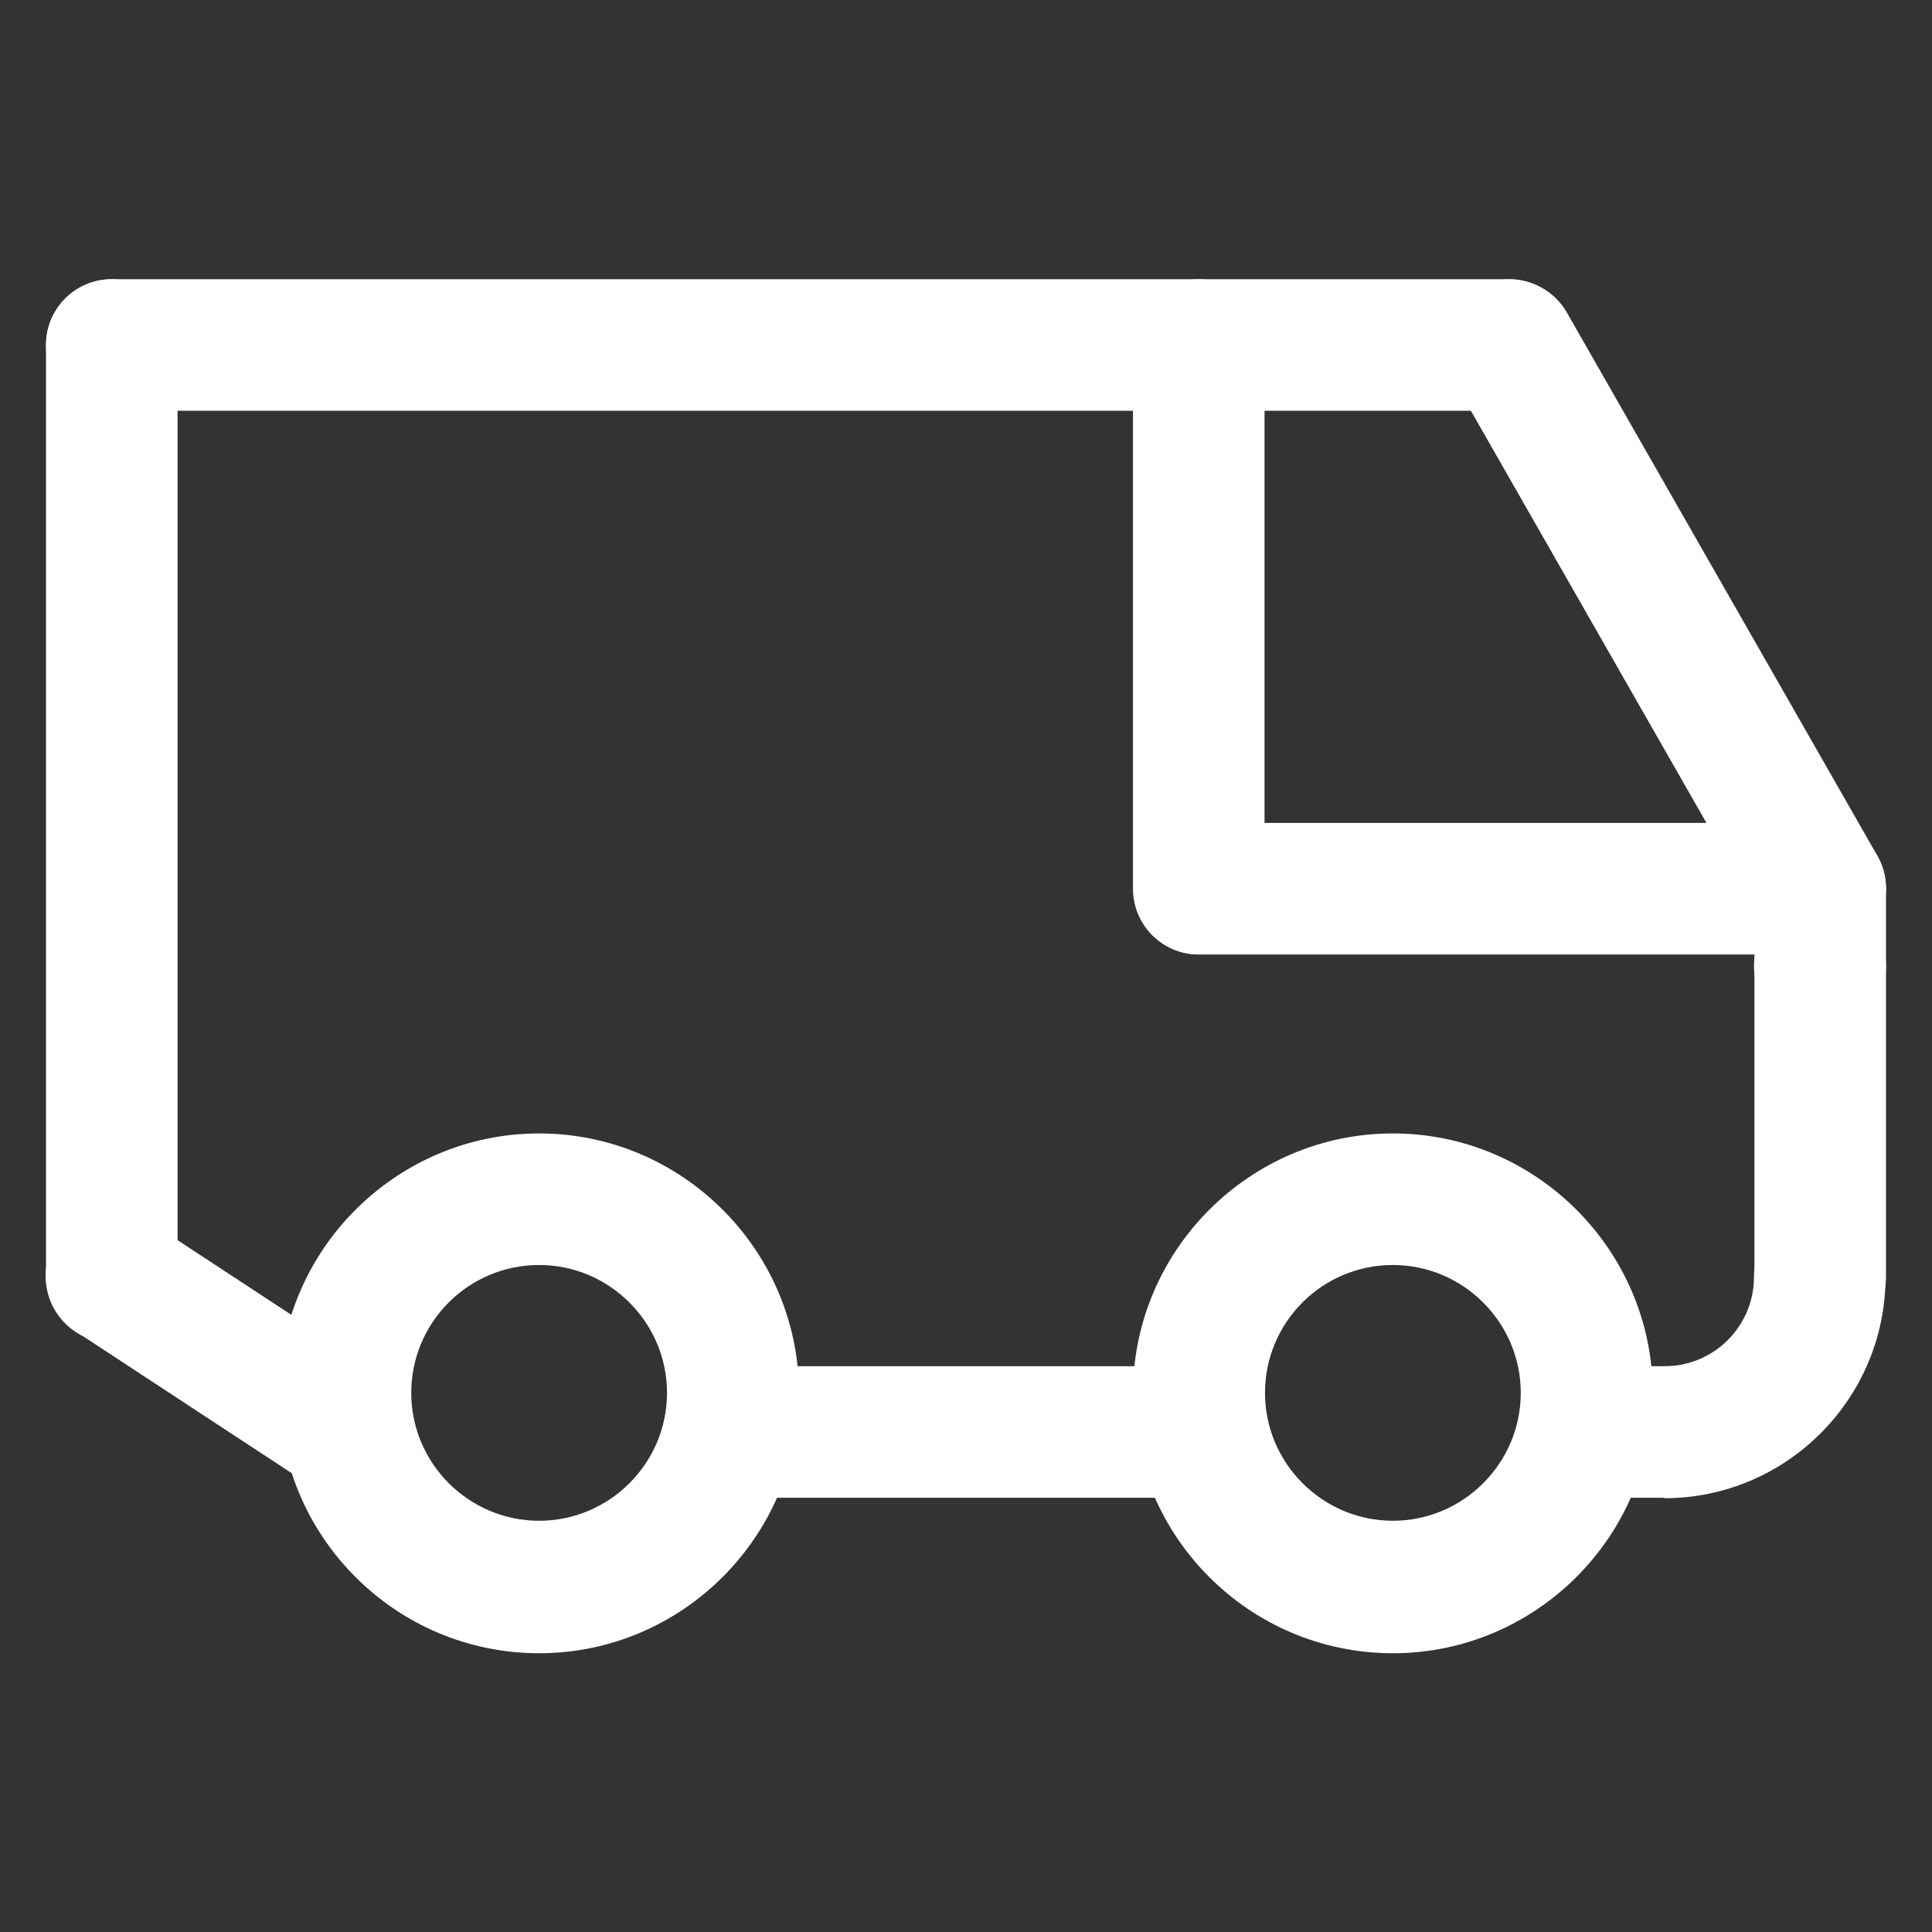
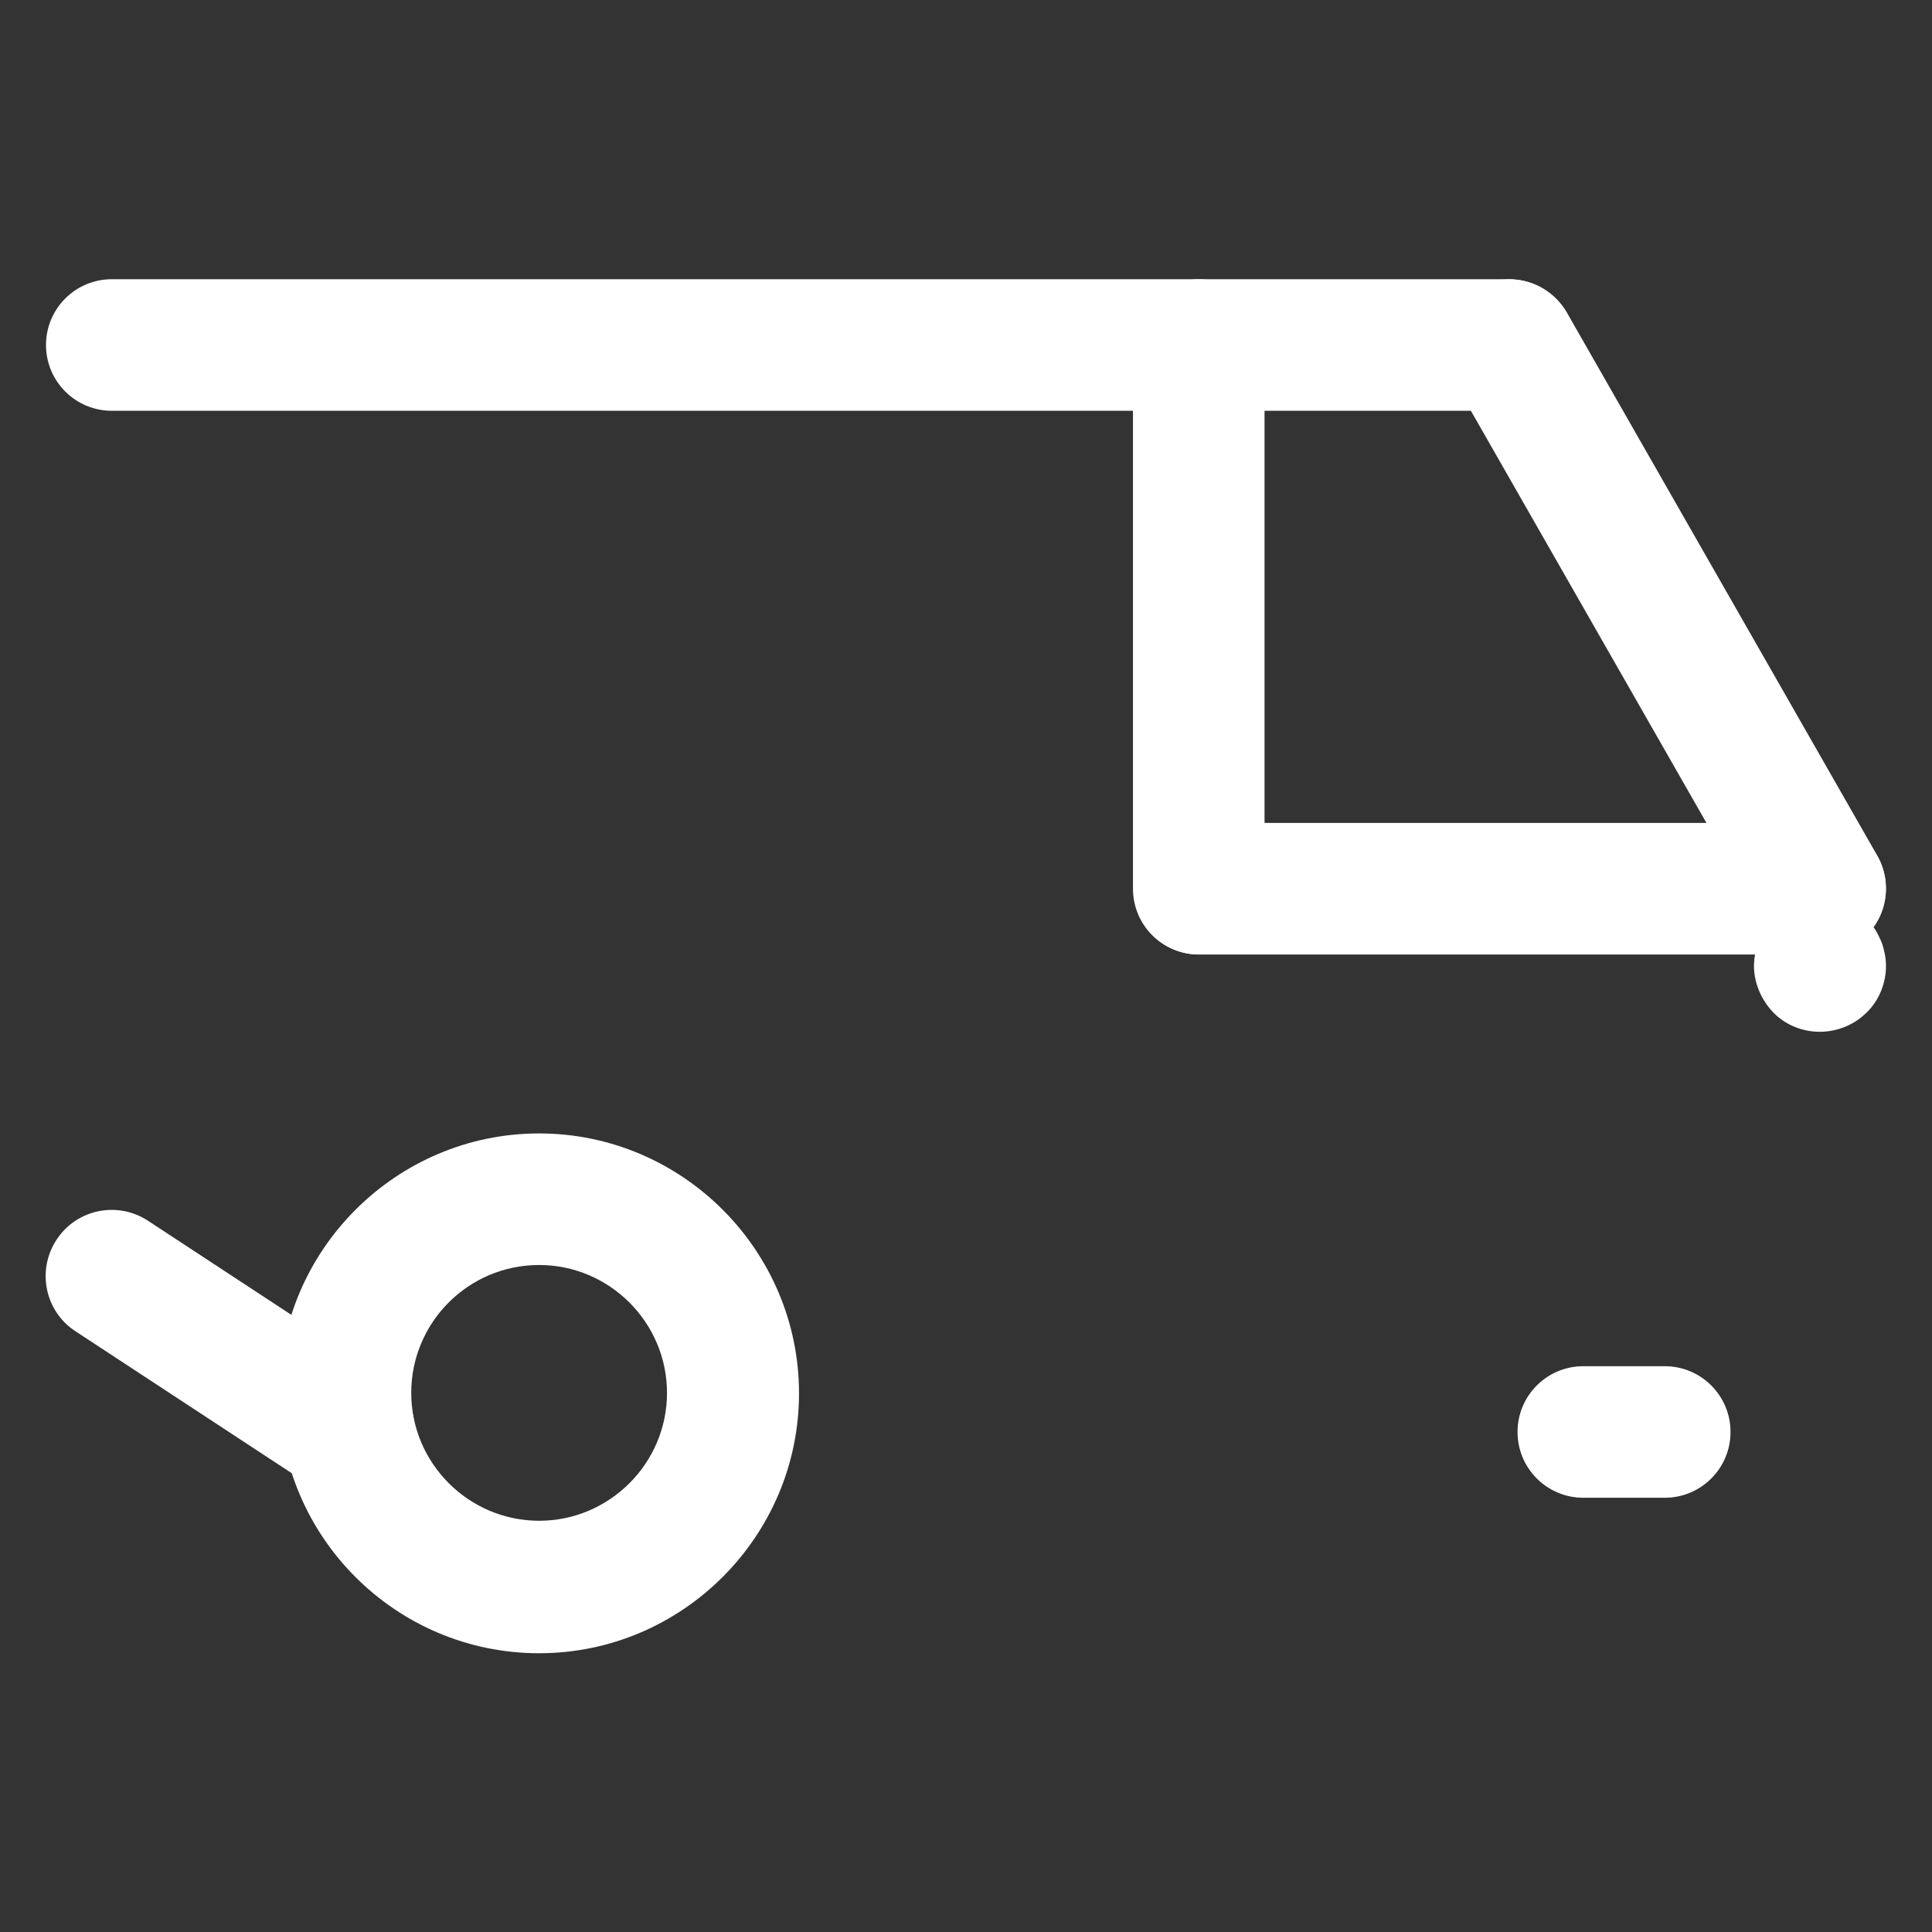
<svg xmlns="http://www.w3.org/2000/svg" version="1.1" viewBox="0 0 42 42">
  <rect x="0" y="0" width="42" height="42" fill="#333333" stroke="none" />
  <undefined />
  <defs>
    <style>.st0 { fill: #fff; }</style>
  </defs>
  <path class="st0" d="M11.72,35.94c-3.12,0-5.65-2.54-5.65-5.65s2.54-5.65,5.65-5.65,5.65,2.54,5.65,5.65-2.54,5.65-5.65,5.65ZM11.72,27.5c-1.54,0-2.78,1.25-2.78,2.78s1.25,2.78,2.78,2.78,2.78-1.25,2.78-2.78-1.25-2.78-2.78-2.78Z" />
-   <path class="st0" d="M30.28,35.94c-3.12,0-5.65-2.54-5.65-5.65s2.54-5.65,5.65-5.65,5.65,2.54,5.65,5.65-2.54,5.65-5.65,5.65ZM30.28,27.5c-1.54,0-2.78,1.25-2.78,2.78s1.25,2.78,2.78,2.78,2.78-1.25,2.78-2.78-1.25-2.78-2.78-2.78Z" />
-   <path class="st0" d="M26.15,32.56h-10.3c-.79,0-1.43-.64-1.43-1.43s.64-1.43,1.43-1.43h10.3c.79,0,1.43.64,1.43,1.43s-.64,1.43-1.43,1.43Z" />
-   <path class="st0" d="M39.57,29.19c-.79,0-1.43-.64-1.43-1.43v-8.44c0-.79.64-1.43,1.43-1.43s1.43.64,1.43,1.43v8.44c0,.79-.64,1.43-1.43,1.43Z" />
-   <path class="st0" d="M2.43,29.19c-.79,0-1.43-.64-1.43-1.43V7.5c0-.79.64-1.43,1.43-1.43s1.43.64,1.43,1.43v20.25c0,.79-.64,1.43-1.43,1.43Z" />
  <path class="st0" d="M32.81,8.93H2.43c-.79,0-1.43-.64-1.43-1.43s.64-1.43,1.43-1.43h30.38c.79,0,1.43.64,1.43,1.43s-.64,1.43-1.43,1.43Z" />
  <path class="st0" d="M26.06,20.75c-.79,0-1.43-.64-1.43-1.43V7.5c0-.79.64-1.43,1.43-1.43s1.43.64,1.43,1.43v11.81c0,.79-.64,1.43-1.43,1.43Z" />
  <path class="st0" d="M7.58,32.56c-.27,0-.54-.08-.79-.24l-5.15-3.38c-.66-.43-.85-1.32-.41-1.99.43-.66,1.32-.85,1.99-.41l5.15,3.38c.66.43.85,1.32.41,1.99-.28.42-.73.65-1.2.65Z" />
  <path class="st0" d="M36.19,32.56h-1.77c-.79,0-1.43-.64-1.43-1.43s.64-1.43,1.43-1.43h1.77c.79,0,1.43.64,1.43,1.43s-.64,1.43-1.43,1.43Z" />
  <path class="st0" d="M39.56,22.43c-.38,0-.75-.15-1.01-.42s-.42-.64-.42-1.01.16-.75.42-1.02c.33-.33.83-.49,1.29-.39.09.02.18.04.27.08.08.04.17.08.25.13.08.05.15.11.22.18.06.06.12.14.18.22.05.08.09.16.13.25.04.09.06.18.08.27.02.09.03.19.03.28,0,.37-.15.75-.42,1.01-.27.27-.64.42-1.02.42Z" />
  <path class="st0" d="M39.57,20.75h-13.5c-.79,0-1.43-.64-1.43-1.43s.64-1.43,1.43-1.43h13.5c.79,0,1.43.64,1.43,1.43s-.64,1.43-1.43,1.43Z" />
  <path class="st0" d="M39.57,20.75c-.5,0-.98-.26-1.25-.72l-6.75-11.81c-.39-.69-.15-1.56.53-1.96.69-.39,1.56-.15,1.96.53l6.75,11.81c.39.69.15,1.56-.53,1.96-.22.13-.47.19-.71.19Z" />
-   <path class="st0" d="M36.19,32.56c-.79,0-1.43-.64-1.43-1.43s.64-1.43,1.43-1.43c1.07,0,1.94-.87,1.94-1.94,0-.79.64-1.43,1.43-1.43s1.43.64,1.43,1.43c0,2.65-2.16,4.81-4.81,4.81Z" />
</svg>